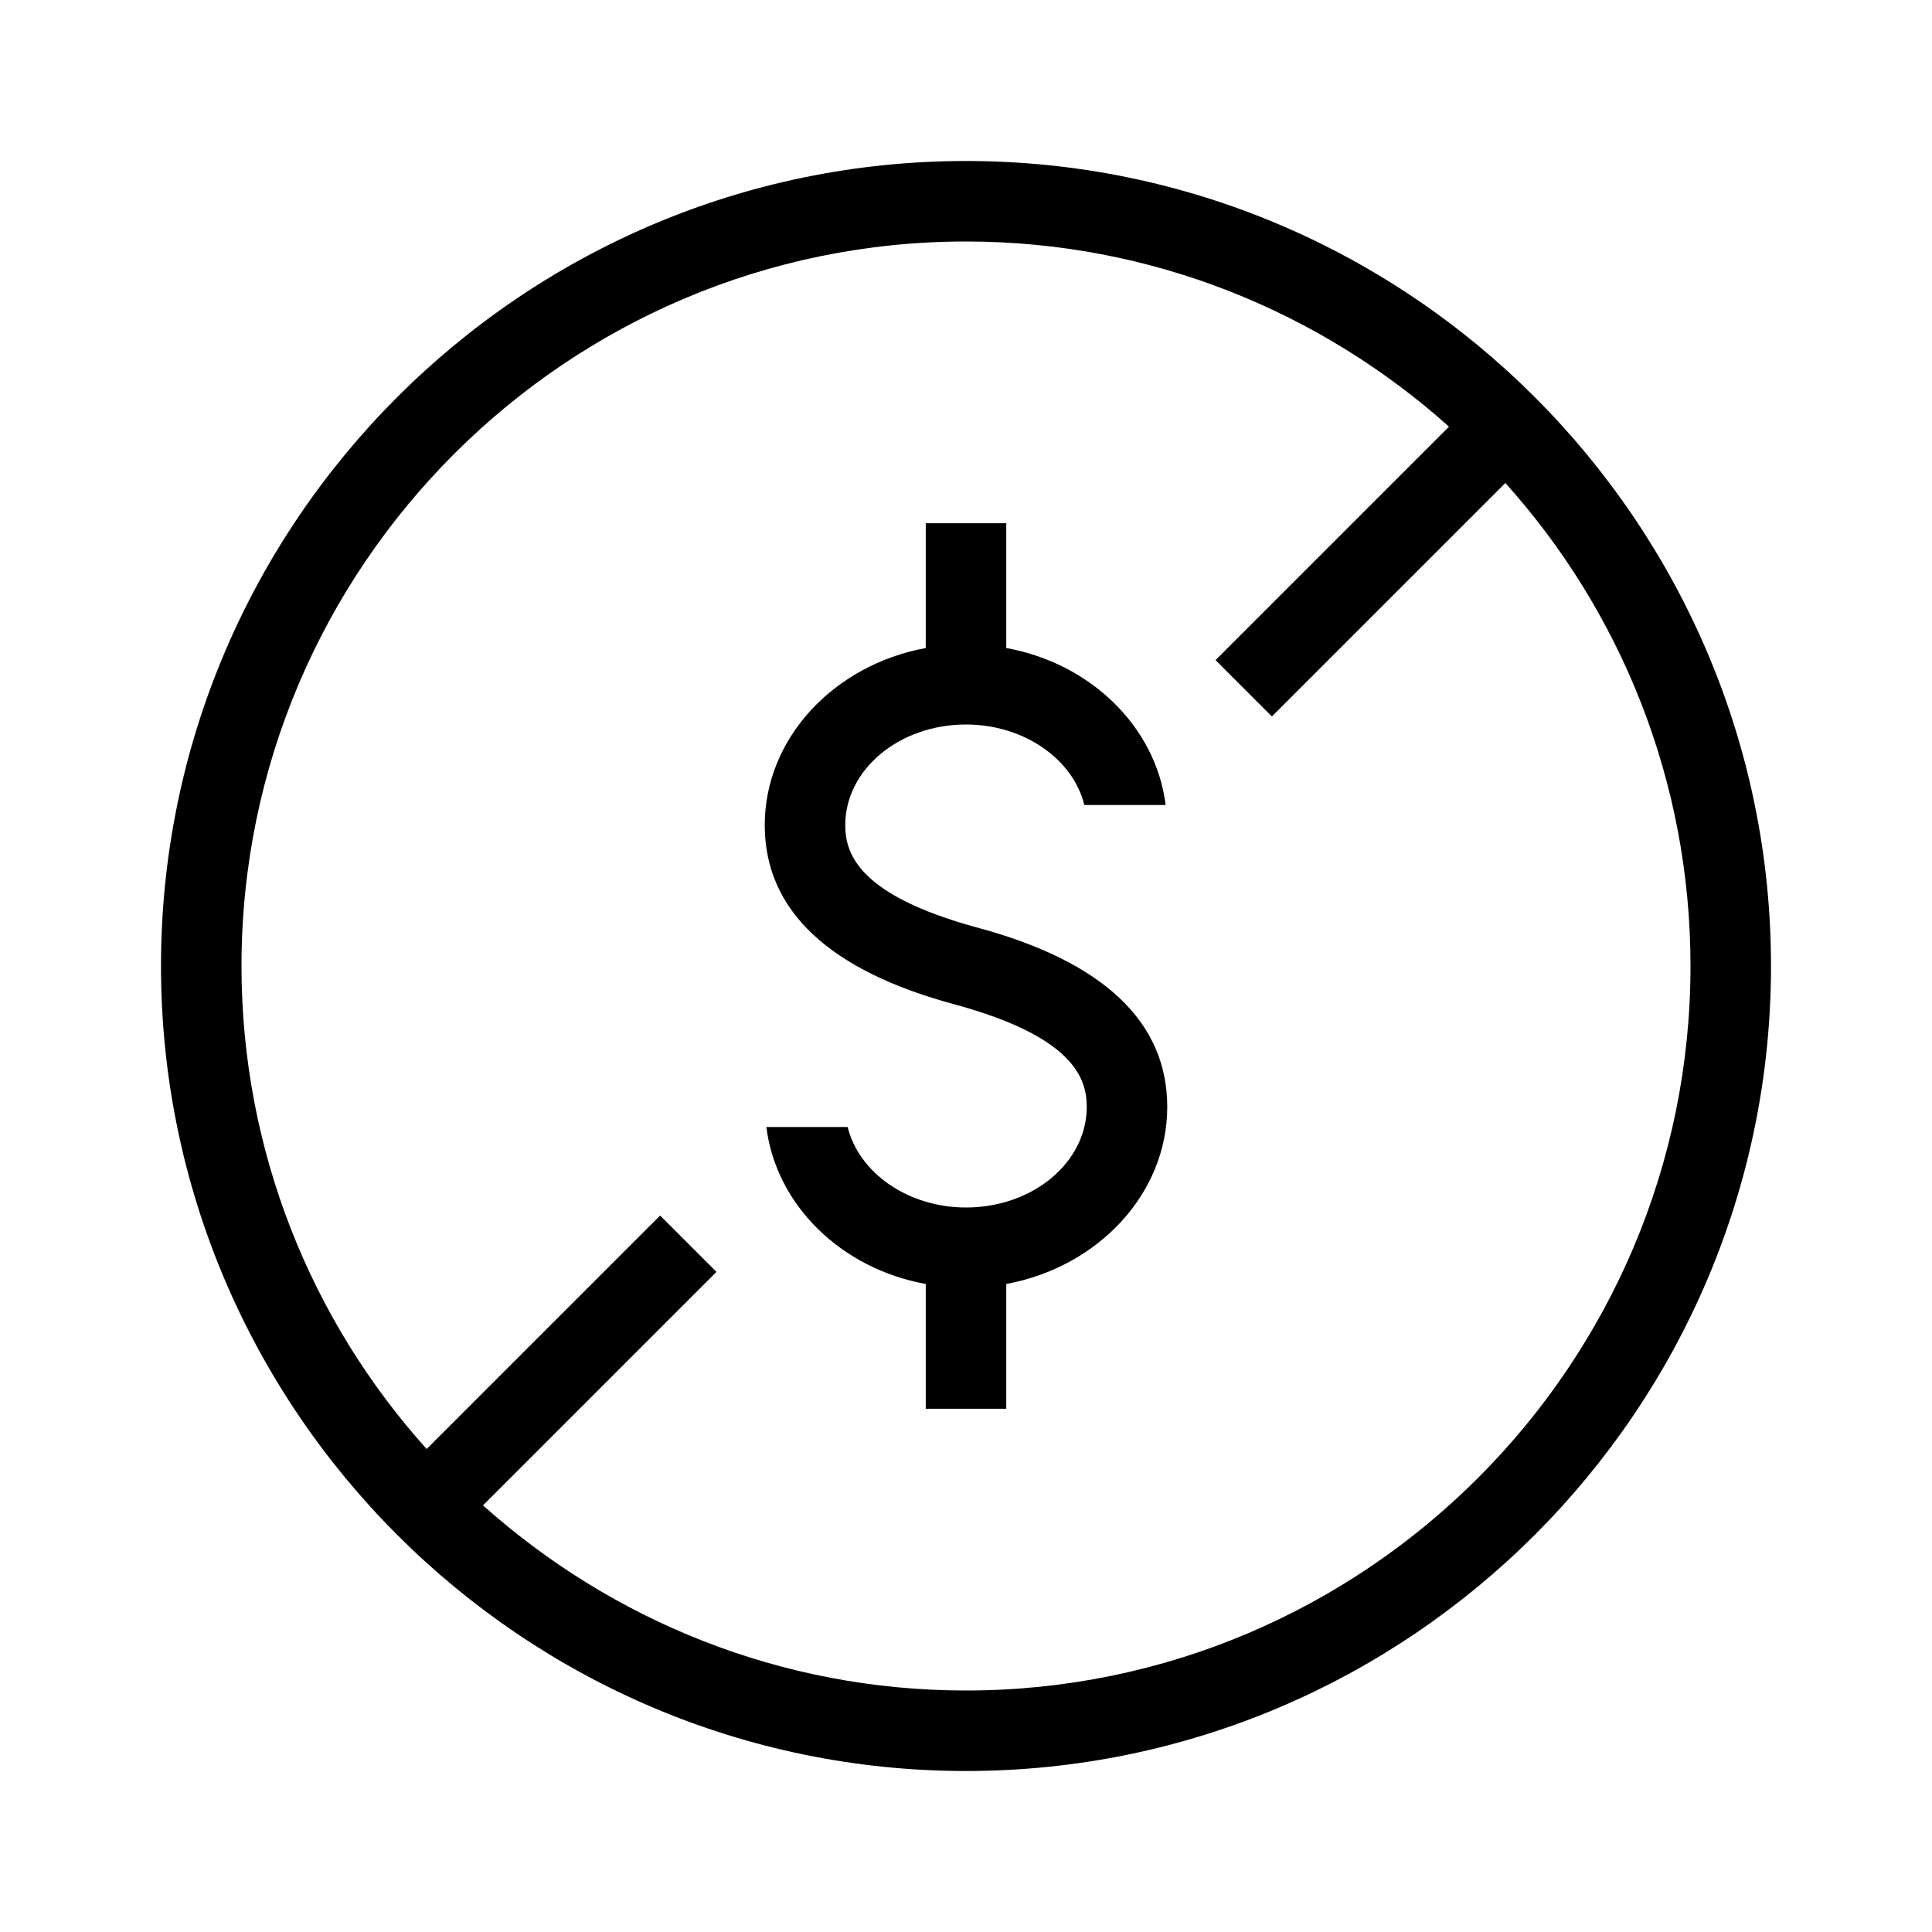
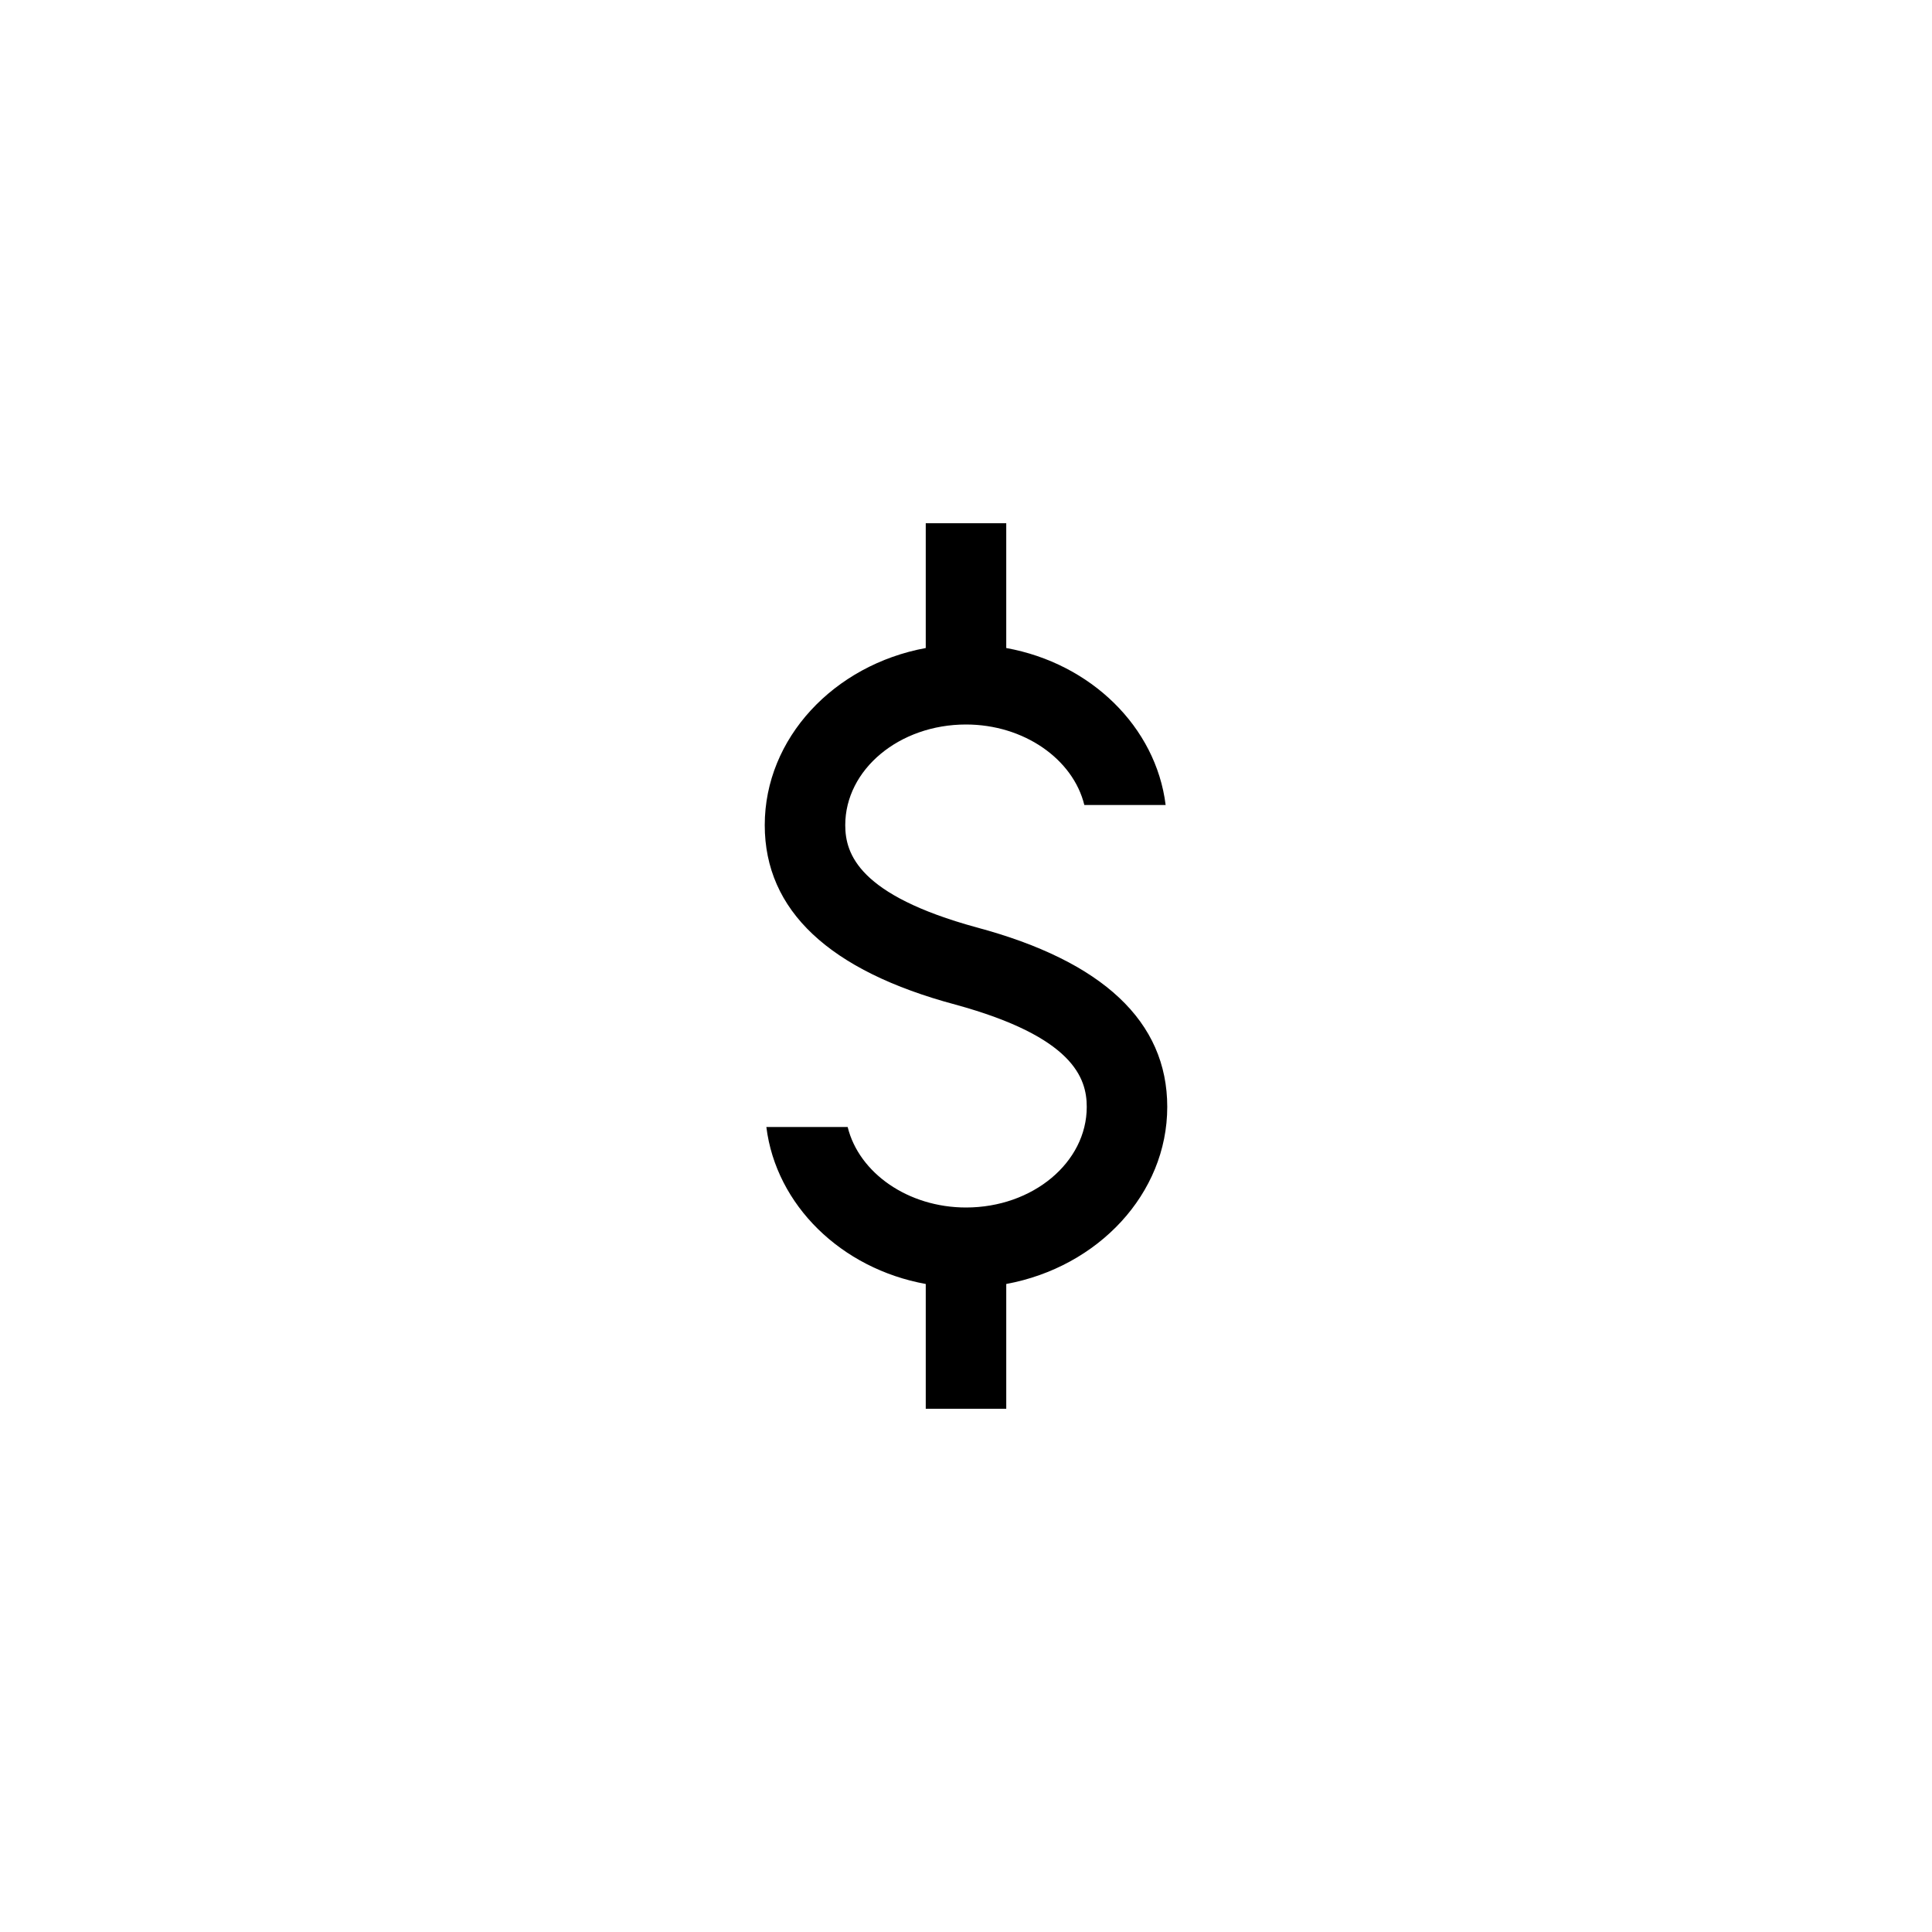
<svg xmlns="http://www.w3.org/2000/svg" version="1.1" id="Layer_1" x="0px" y="0px" viewBox="0 0 240 240" style="enable-background:new 0 0 240 240;" xml:space="preserve">
  <g>
-     <path d="M120,20C64.9,20,20,64.9,20,120s44.9,100,100,100s100-44.9,100-100S175.1,20,120,20z M120,210c-23,0-44-8.7-60-23l29-29   l-7-7l-29,29c-14.3-15.9-23-37-23-60c0-49.6,40.4-90,90-90c23,0,44,8.7,60,23l-29,29l7,7l29-29c14.3,15.9,23,37,23,60   C210,169.6,169.6,210,120,210z" />
-   </g>
+     </g>
  <g>
    <path d="M125,80.5V65h-10v15.5c-11.4,2.1-20,11.2-20,22c0,10.6,8,18.1,23.7,22.3c14.6,4,16.3,9.1,16.3,12.7c0,6.9-6.7,12.5-15,12.5   c-7.2,0-13.3-4.3-14.7-10H95.2c1.2,9.7,9.3,17.6,19.8,19.5V175h10v-15.5c11.4-2.1,20-11.2,20-22c0-10.6-8-18.1-23.7-22.3   c-14.6-4-16.3-9.1-16.3-12.7c0-6.9,6.7-12.5,15-12.5c7.2,0,13.3,4.3,14.7,10h10.1C143.6,90.3,135.5,82.4,125,80.5z" />
  </g>
</svg>